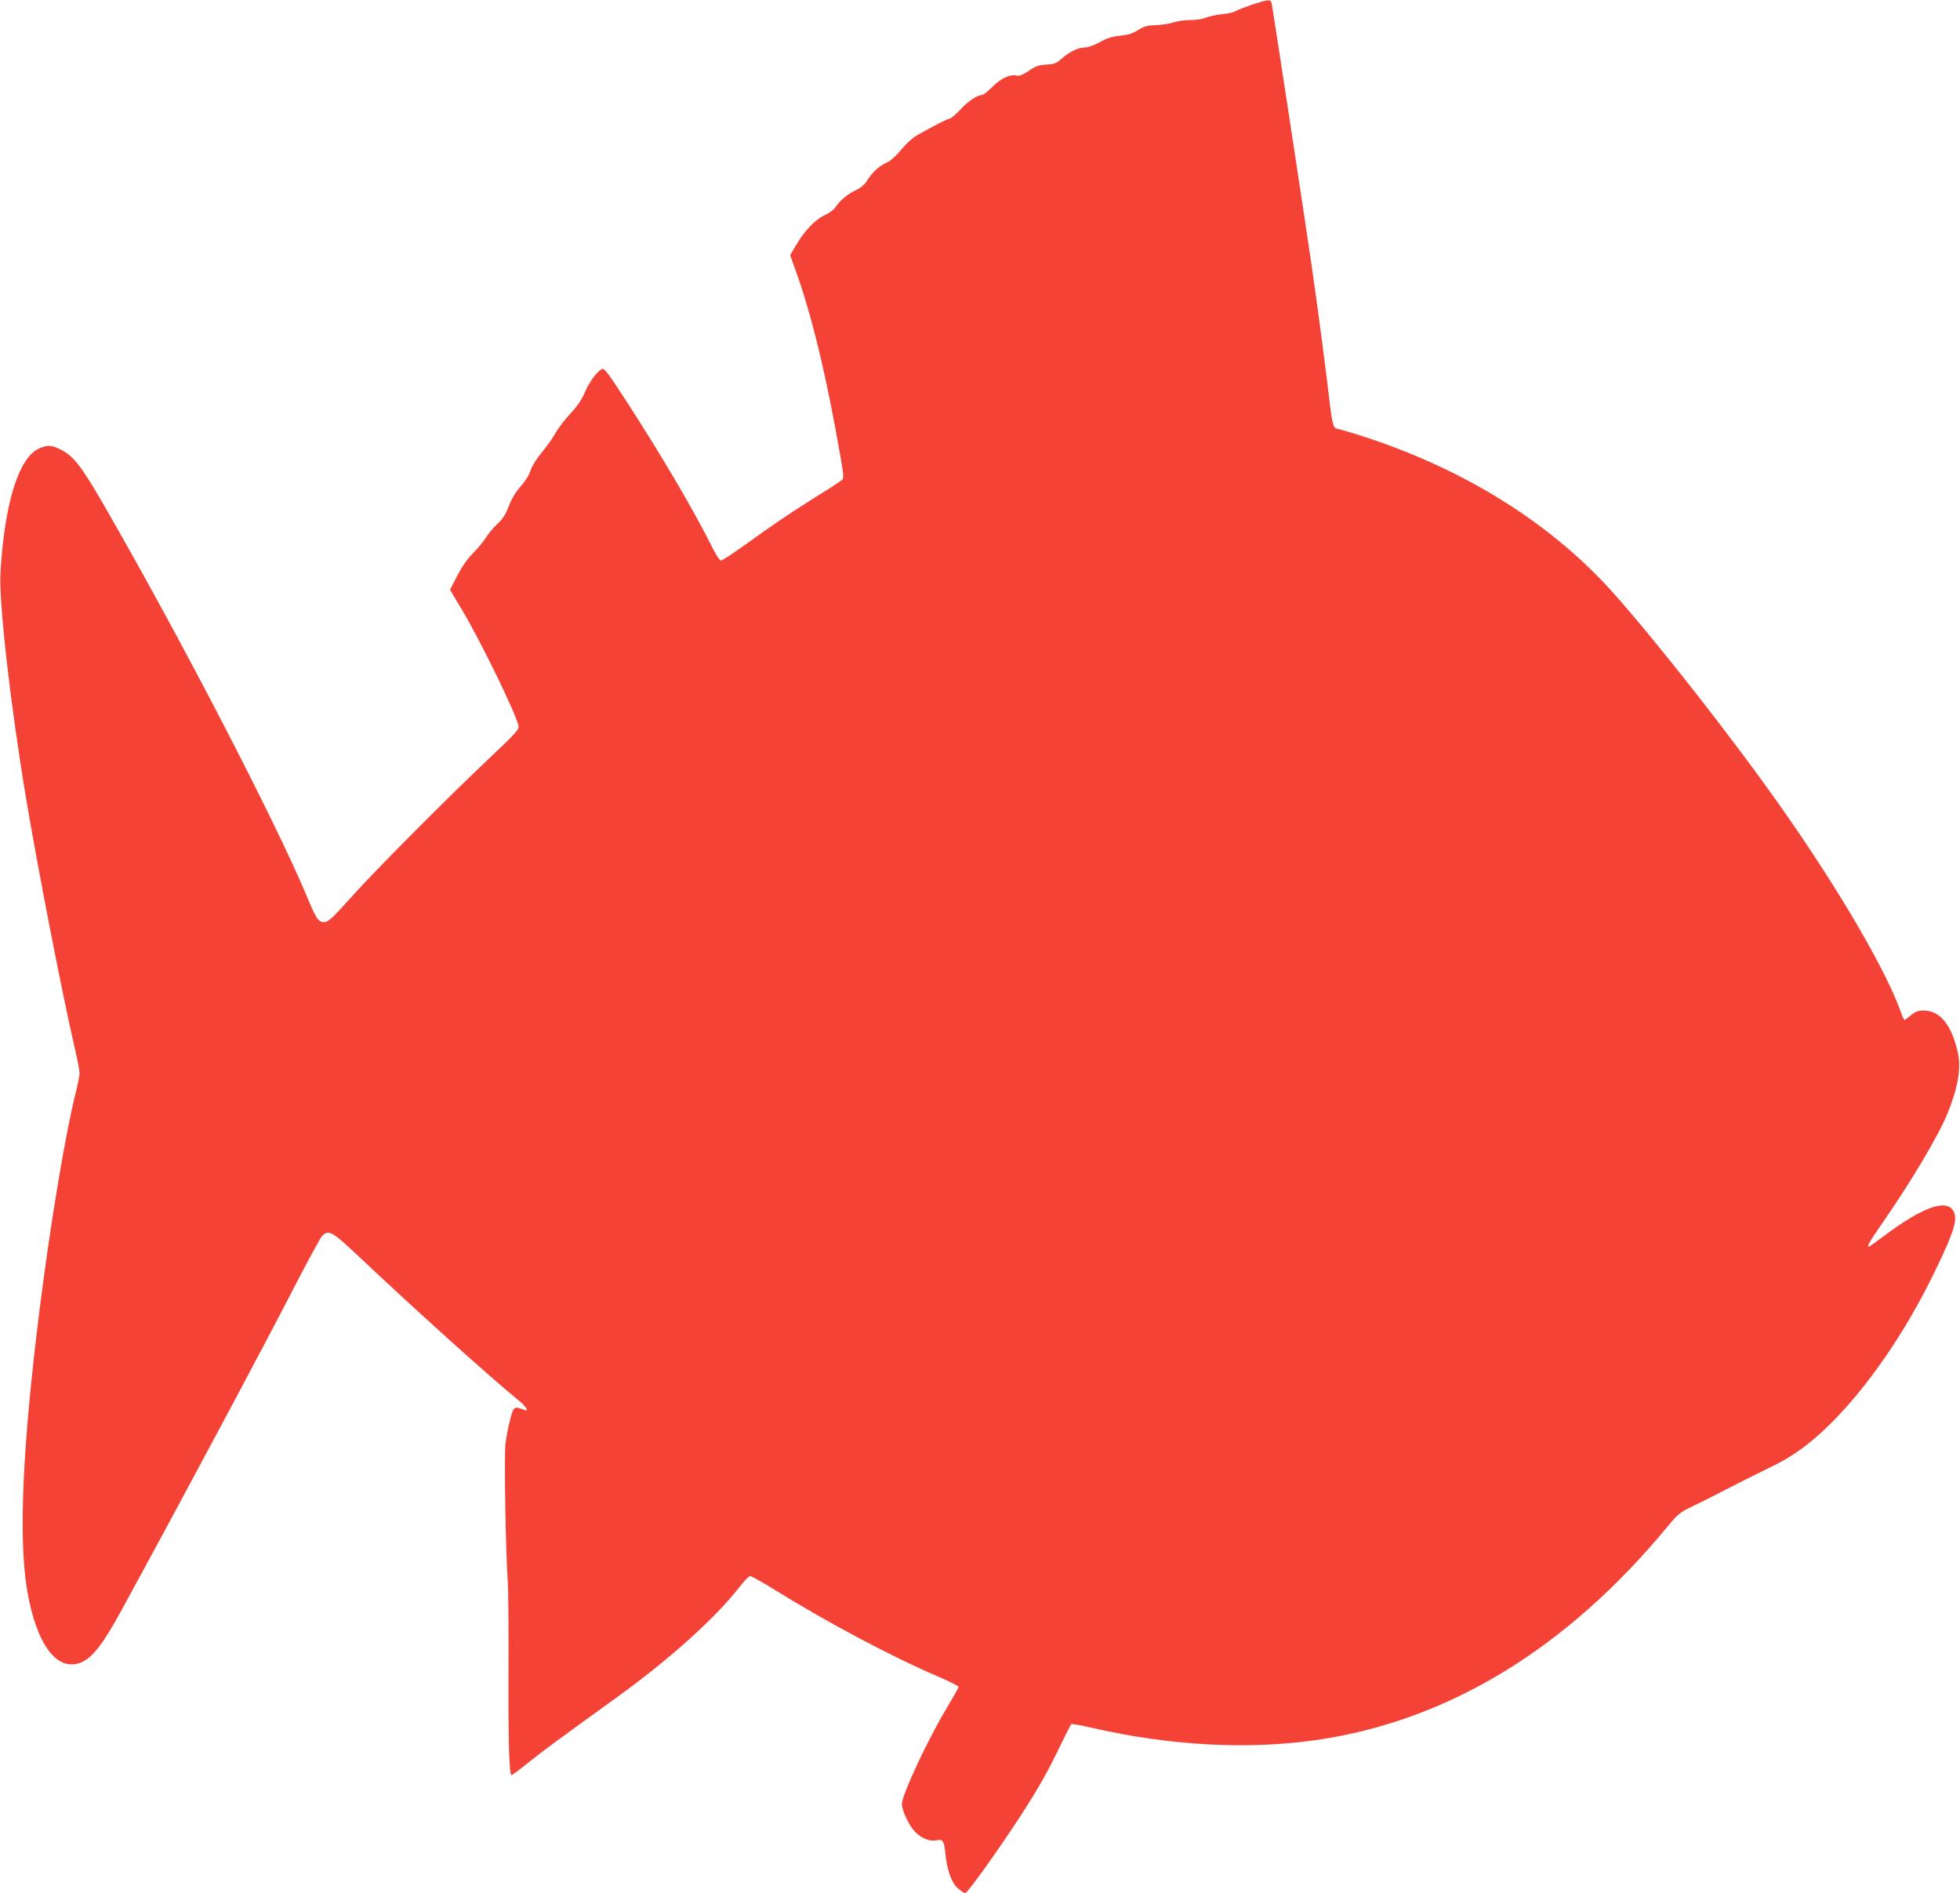
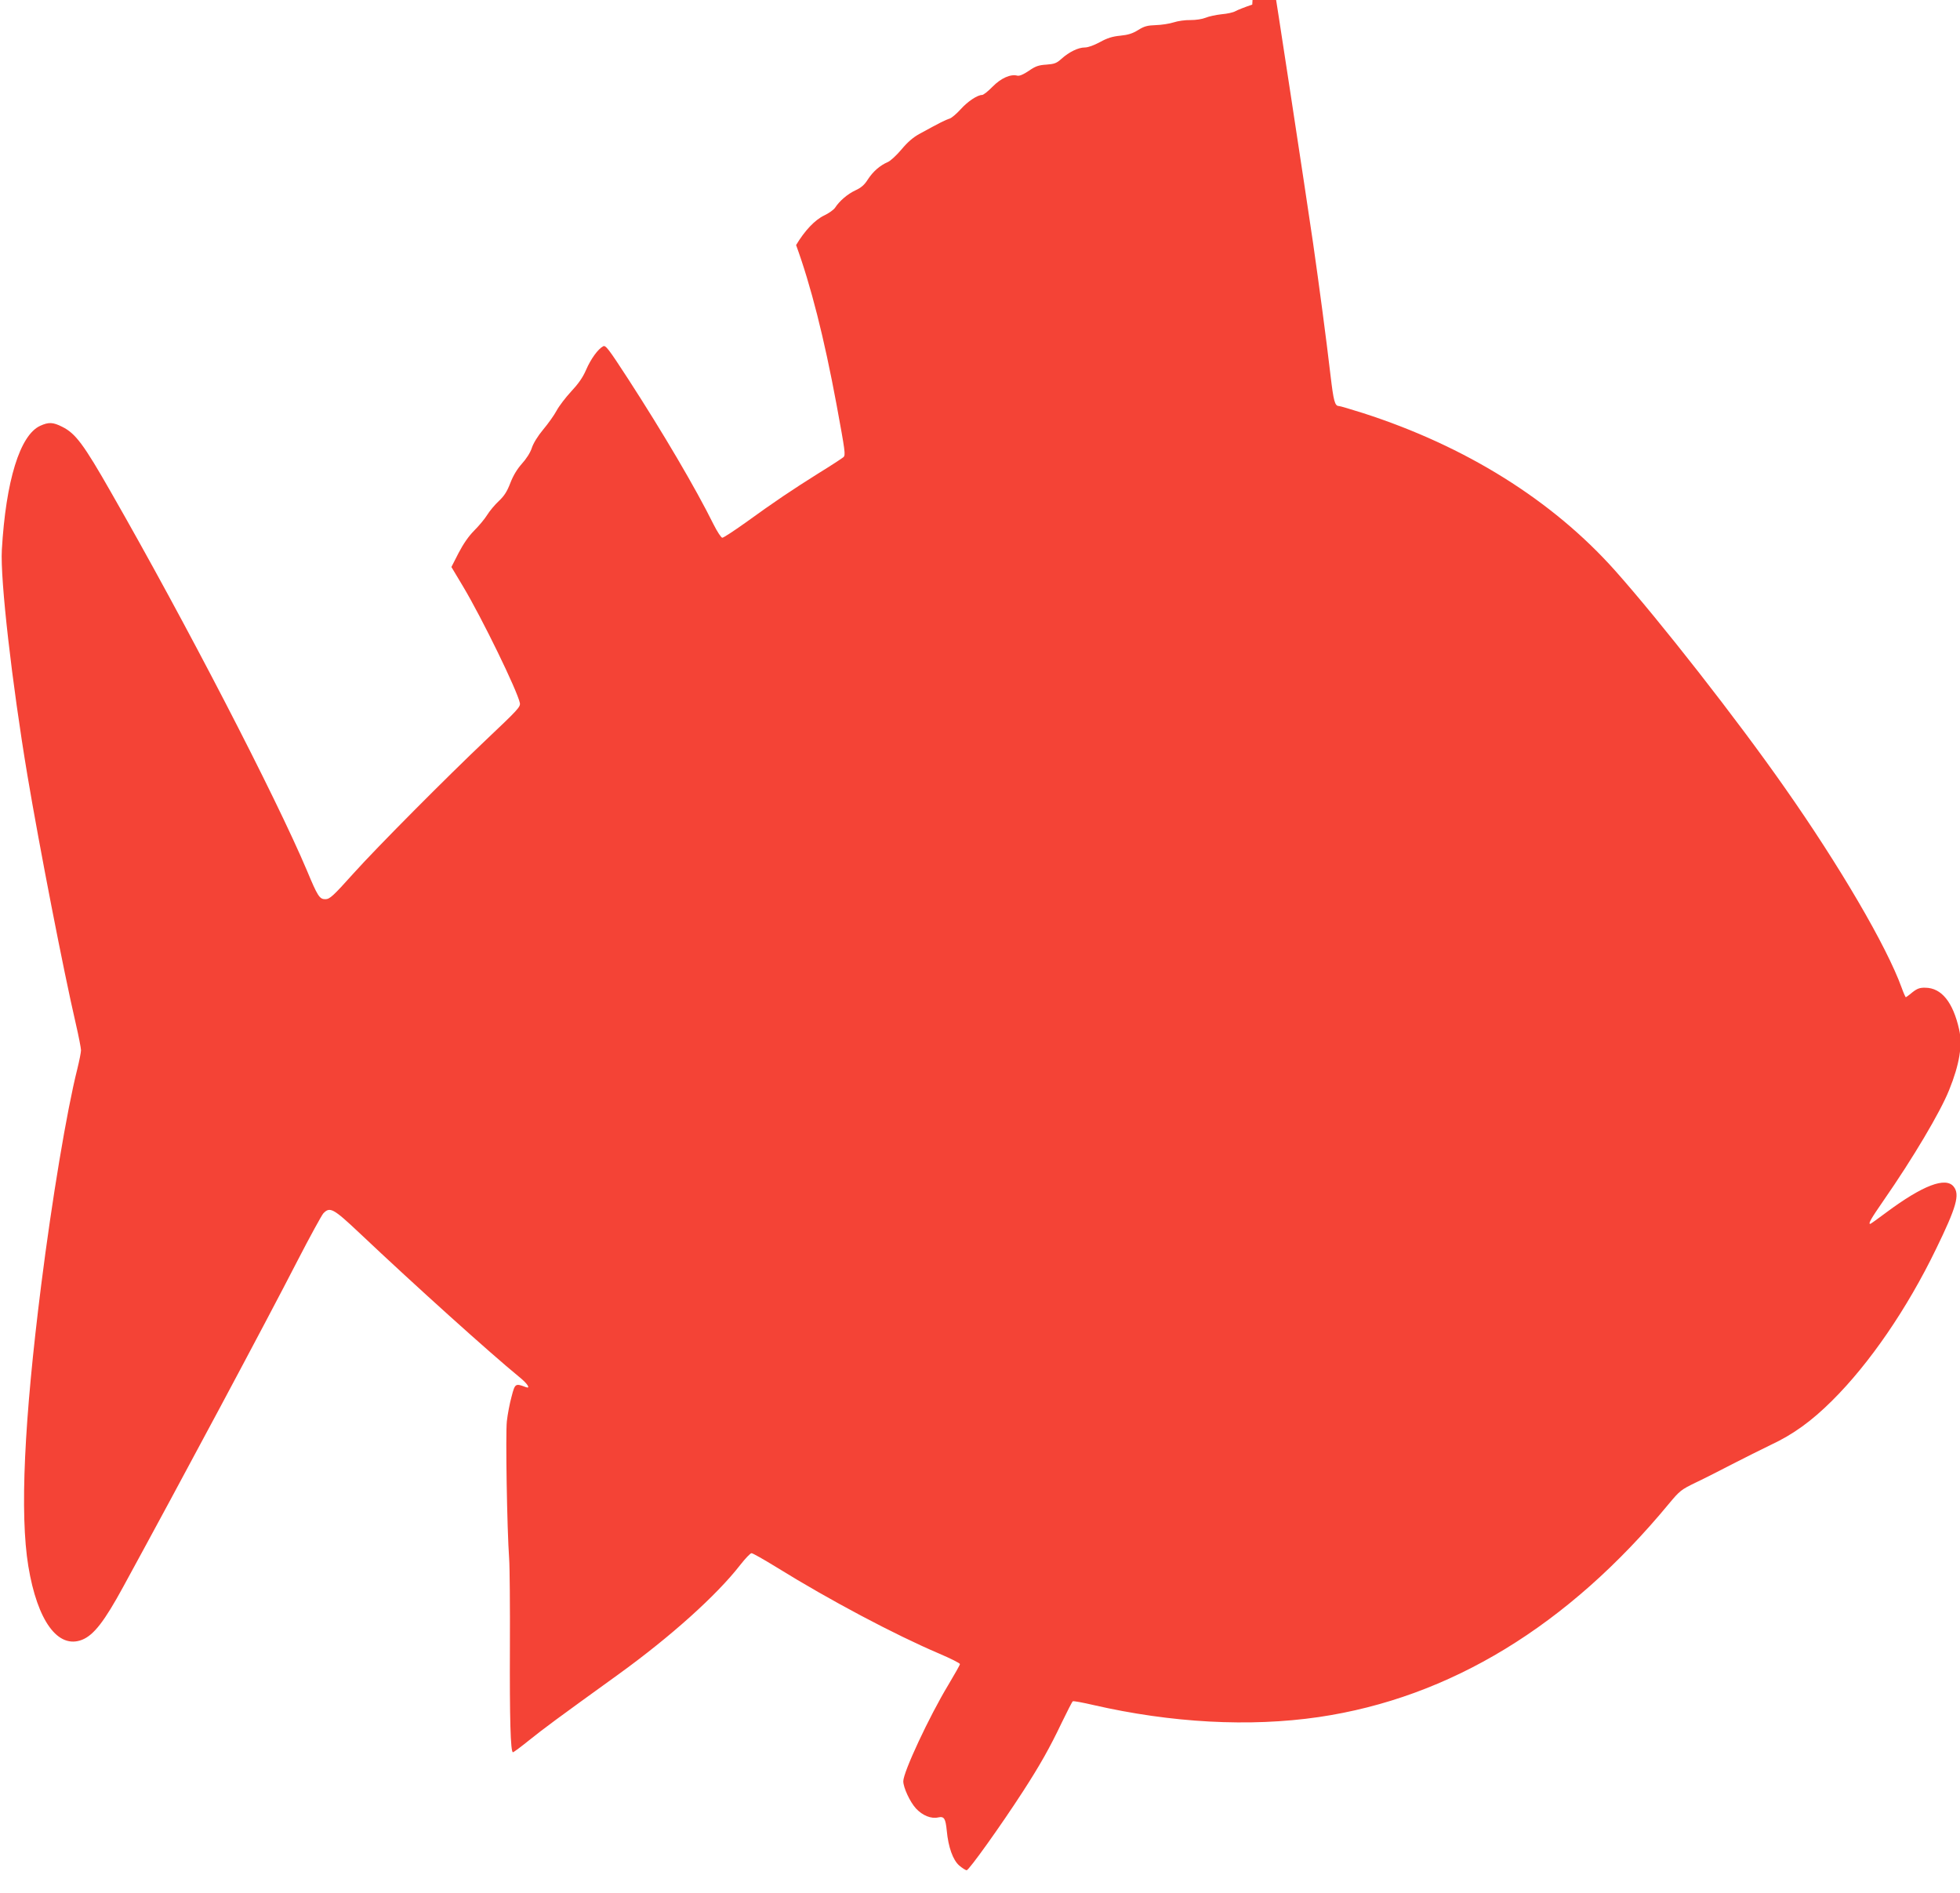
<svg xmlns="http://www.w3.org/2000/svg" version="1.0" width="1280pt" height="1236pt" viewBox="0 0 1280 1236" preserveAspectRatio="xMidYMid meet">
  <g transform="translate(0,1236) scale(0.1,-0.1)" fill="#f44336" stroke="none">
-     <path d="M8178 12330 c-48 -16 -98 -36 -110 -43 -13 -8 -53 -17 -90 -20 -36 -4 -84 -14 -105 -23 -23 -9 -62 -15 -98 -15 -33 1 -83 -6 -110 -15 -28 -9 -80 -17 -117 -18 -55 -2 -75 -7 -115 -32 -37 -23 -66 -32 -117 -37 -51 -5 -84 -15 -133 -42 -39 -21 -77 -35 -99 -35 -42 0 -102 -29 -152 -74 -32 -29 -46 -34 -99 -38 -51 -3 -72 -11 -115 -41 -36 -24 -60 -34 -74 -31 -44 12 -107 -16 -162 -72 -29 -30 -60 -54 -68 -54 -31 0 -94 -42 -140 -93 -27 -30 -60 -58 -74 -62 -24 -7 -64 -27 -195 -99 -41 -22 -78 -54 -118 -102 -32 -38 -72 -75 -89 -82 -51 -22 -96 -61 -130 -113 -23 -37 -45 -55 -82 -72 -51 -24 -103 -68 -133 -114 -9 -13 -40 -35 -69 -49 -62 -29 -128 -99 -185 -194 l-39 -66 30 -83 c96 -263 183 -605 264 -1041 57 -310 60 -330 45 -344 -8 -7 -81 -55 -164 -106 -172 -108 -284 -183 -476 -322 -76 -54 -143 -98 -151 -98 -7 0 -33 39 -57 87 -118 238 -330 598 -558 950 -128 197 -147 222 -163 213 -34 -18 -81 -83 -112 -155 -21 -49 -51 -91 -97 -140 -36 -39 -79 -95 -95 -125 -16 -30 -56 -86 -88 -124 -35 -42 -64 -89 -74 -120 -10 -31 -36 -71 -65 -103 -31 -35 -56 -76 -75 -125 -21 -55 -39 -84 -75 -118 -27 -25 -61 -66 -77 -92 -16 -26 -54 -71 -84 -101 -36 -36 -70 -85 -102 -146 l-47 -92 76 -127 c125 -209 355 -682 371 -761 5 -25 -14 -45 -218 -238 -260 -246 -719 -708 -867 -873 -135 -150 -156 -170 -186 -170 -37 0 -50 20 -119 186 -205 485 -793 1621 -1279 2469 -180 316 -233 386 -319 429 -61 31 -89 32 -144 7 -133 -60 -225 -360 -251 -811 -11 -193 66 -867 167 -1471 79 -470 236 -1277 316 -1622 19 -82 34 -160 34 -173 0 -14 -11 -69 -24 -122 -69 -274 -165 -850 -236 -1411 -112 -888 -140 -1496 -84 -1836 59 -358 194 -543 352 -480 76 31 145 120 268 346 378 692 929 1722 1138 2129 81 157 157 295 168 308 43 46 65 34 234 -125 367 -347 862 -792 1042 -939 59 -47 82 -84 45 -69 -66 25 -69 23 -91 -62 -12 -43 -26 -116 -31 -162 -9 -84 1 -699 15 -896 4 -55 6 -314 5 -575 -2 -471 4 -690 20 -690 4 0 54 37 111 83 95 76 165 128 578 426 343 248 641 516 795 714 33 42 66 77 74 77 8 0 82 -42 165 -93 342 -212 770 -439 1059 -562 75 -32 137 -63 137 -69 0 -6 -35 -67 -76 -136 -124 -205 -294 -569 -294 -629 0 -41 44 -136 83 -178 43 -46 99 -69 146 -58 38 8 47 -7 55 -87 10 -107 40 -191 81 -227 20 -17 42 -31 49 -31 15 0 223 291 368 515 110 170 175 285 253 449 36 74 68 137 72 139 5 3 64 -8 133 -24 510 -117 1020 -145 1473 -79 856 126 1628 595 2288 1394 70 84 79 91 174 137 55 26 163 81 240 121 78 40 190 96 250 125 146 68 266 155 400 288 246 244 491 602 679 990 134 275 157 356 116 408 -52 66 -202 9 -440 -168 -55 -41 -102 -75 -105 -75 -15 0 4 33 87 153 191 275 371 578 428 721 68 168 89 296 65 397 -40 177 -115 270 -220 271 -36 1 -53 -5 -85 -30 -21 -18 -41 -32 -43 -32 -2 0 -15 28 -27 62 -98 271 -405 796 -767 1311 -308 440 -812 1084 -1104 1412 -410 460 -978 814 -1647 1029 -79 25 -150 46 -157 46 -27 0 -35 32 -55 201 -29 248 -74 585 -114 864 -47 324 -255 1684 -261 1713 -7 28 -20 27 -127 -8z" />
+     <path d="M8178 12330 c-48 -16 -98 -36 -110 -43 -13 -8 -53 -17 -90 -20 -36 -4 -84 -14 -105 -23 -23 -9 -62 -15 -98 -15 -33 1 -83 -6 -110 -15 -28 -9 -80 -17 -117 -18 -55 -2 -75 -7 -115 -32 -37 -23 -66 -32 -117 -37 -51 -5 -84 -15 -133 -42 -39 -21 -77 -35 -99 -35 -42 0 -102 -29 -152 -74 -32 -29 -46 -34 -99 -38 -51 -3 -72 -11 -115 -41 -36 -24 -60 -34 -74 -31 -44 12 -107 -16 -162 -72 -29 -30 -60 -54 -68 -54 -31 0 -94 -42 -140 -93 -27 -30 -60 -58 -74 -62 -24 -7 -64 -27 -195 -99 -41 -22 -78 -54 -118 -102 -32 -38 -72 -75 -89 -82 -51 -22 -96 -61 -130 -113 -23 -37 -45 -55 -82 -72 -51 -24 -103 -68 -133 -114 -9 -13 -40 -35 -69 -49 -62 -29 -128 -99 -185 -194 c96 -263 183 -605 264 -1041 57 -310 60 -330 45 -344 -8 -7 -81 -55 -164 -106 -172 -108 -284 -183 -476 -322 -76 -54 -143 -98 -151 -98 -7 0 -33 39 -57 87 -118 238 -330 598 -558 950 -128 197 -147 222 -163 213 -34 -18 -81 -83 -112 -155 -21 -49 -51 -91 -97 -140 -36 -39 -79 -95 -95 -125 -16 -30 -56 -86 -88 -124 -35 -42 -64 -89 -74 -120 -10 -31 -36 -71 -65 -103 -31 -35 -56 -76 -75 -125 -21 -55 -39 -84 -75 -118 -27 -25 -61 -66 -77 -92 -16 -26 -54 -71 -84 -101 -36 -36 -70 -85 -102 -146 l-47 -92 76 -127 c125 -209 355 -682 371 -761 5 -25 -14 -45 -218 -238 -260 -246 -719 -708 -867 -873 -135 -150 -156 -170 -186 -170 -37 0 -50 20 -119 186 -205 485 -793 1621 -1279 2469 -180 316 -233 386 -319 429 -61 31 -89 32 -144 7 -133 -60 -225 -360 -251 -811 -11 -193 66 -867 167 -1471 79 -470 236 -1277 316 -1622 19 -82 34 -160 34 -173 0 -14 -11 -69 -24 -122 -69 -274 -165 -850 -236 -1411 -112 -888 -140 -1496 -84 -1836 59 -358 194 -543 352 -480 76 31 145 120 268 346 378 692 929 1722 1138 2129 81 157 157 295 168 308 43 46 65 34 234 -125 367 -347 862 -792 1042 -939 59 -47 82 -84 45 -69 -66 25 -69 23 -91 -62 -12 -43 -26 -116 -31 -162 -9 -84 1 -699 15 -896 4 -55 6 -314 5 -575 -2 -471 4 -690 20 -690 4 0 54 37 111 83 95 76 165 128 578 426 343 248 641 516 795 714 33 42 66 77 74 77 8 0 82 -42 165 -93 342 -212 770 -439 1059 -562 75 -32 137 -63 137 -69 0 -6 -35 -67 -76 -136 -124 -205 -294 -569 -294 -629 0 -41 44 -136 83 -178 43 -46 99 -69 146 -58 38 8 47 -7 55 -87 10 -107 40 -191 81 -227 20 -17 42 -31 49 -31 15 0 223 291 368 515 110 170 175 285 253 449 36 74 68 137 72 139 5 3 64 -8 133 -24 510 -117 1020 -145 1473 -79 856 126 1628 595 2288 1394 70 84 79 91 174 137 55 26 163 81 240 121 78 40 190 96 250 125 146 68 266 155 400 288 246 244 491 602 679 990 134 275 157 356 116 408 -52 66 -202 9 -440 -168 -55 -41 -102 -75 -105 -75 -15 0 4 33 87 153 191 275 371 578 428 721 68 168 89 296 65 397 -40 177 -115 270 -220 271 -36 1 -53 -5 -85 -30 -21 -18 -41 -32 -43 -32 -2 0 -15 28 -27 62 -98 271 -405 796 -767 1311 -308 440 -812 1084 -1104 1412 -410 460 -978 814 -1647 1029 -79 25 -150 46 -157 46 -27 0 -35 32 -55 201 -29 248 -74 585 -114 864 -47 324 -255 1684 -261 1713 -7 28 -20 27 -127 -8z" />
  </g>
</svg>